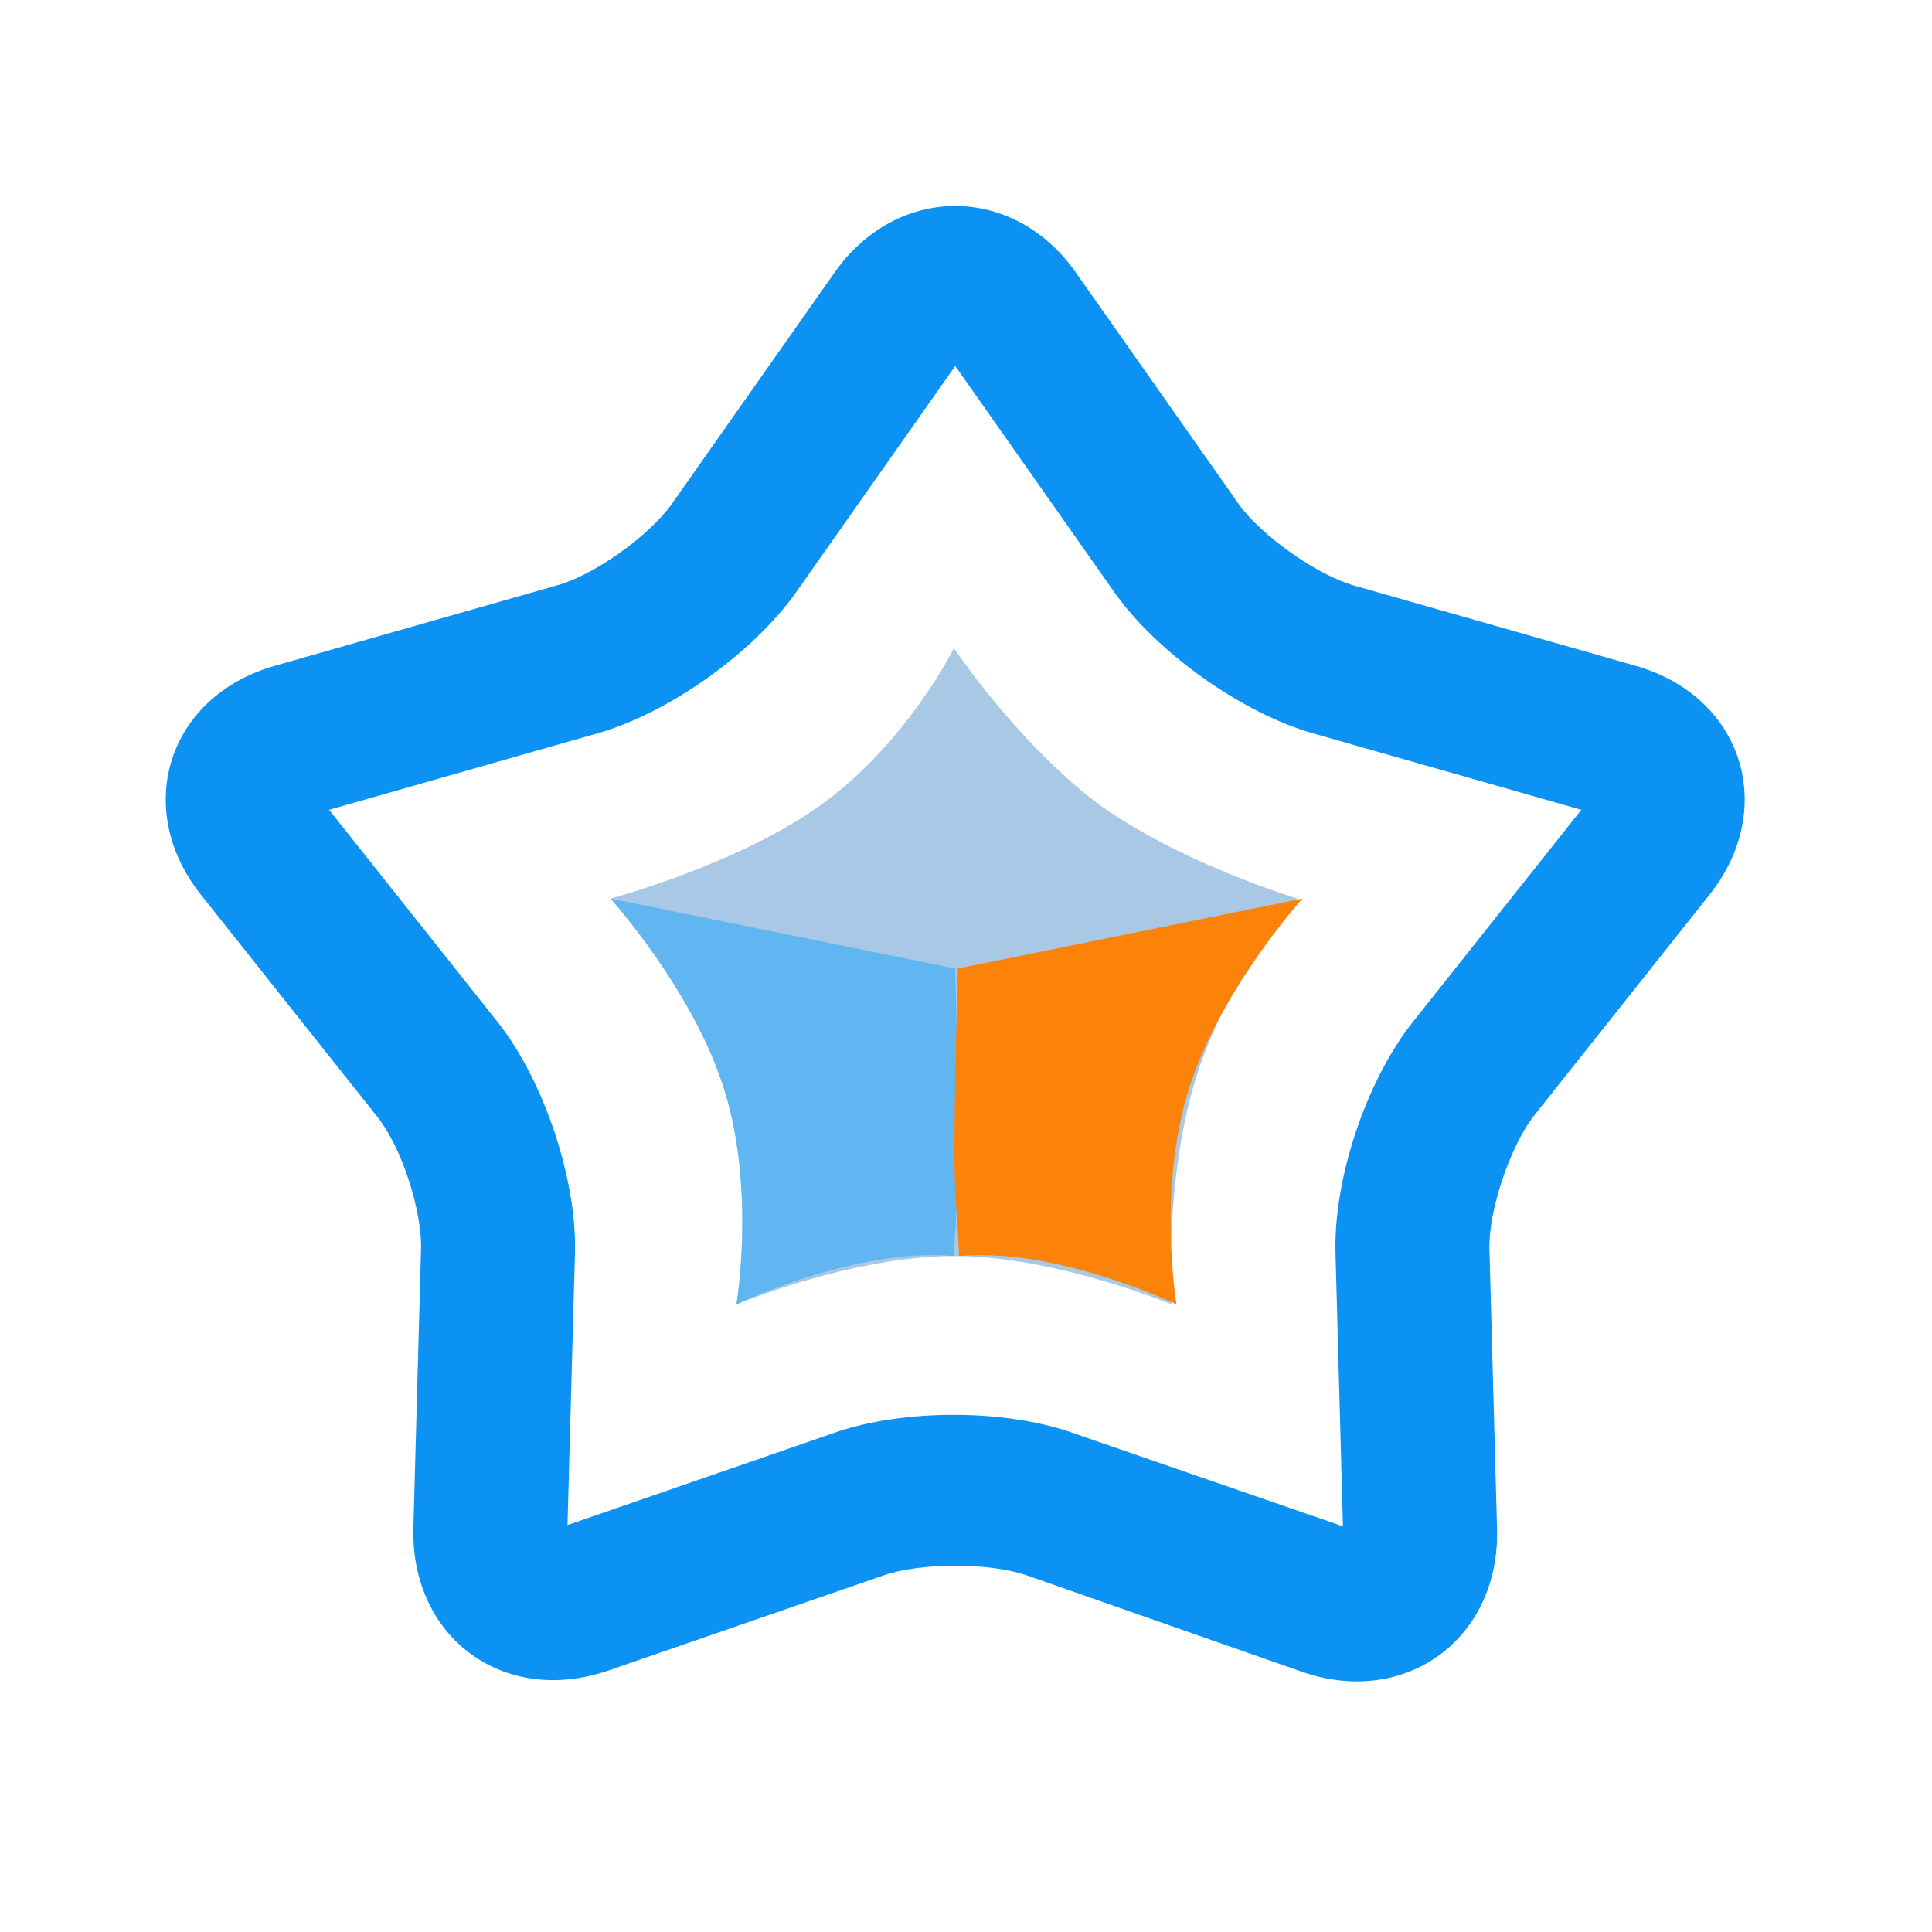
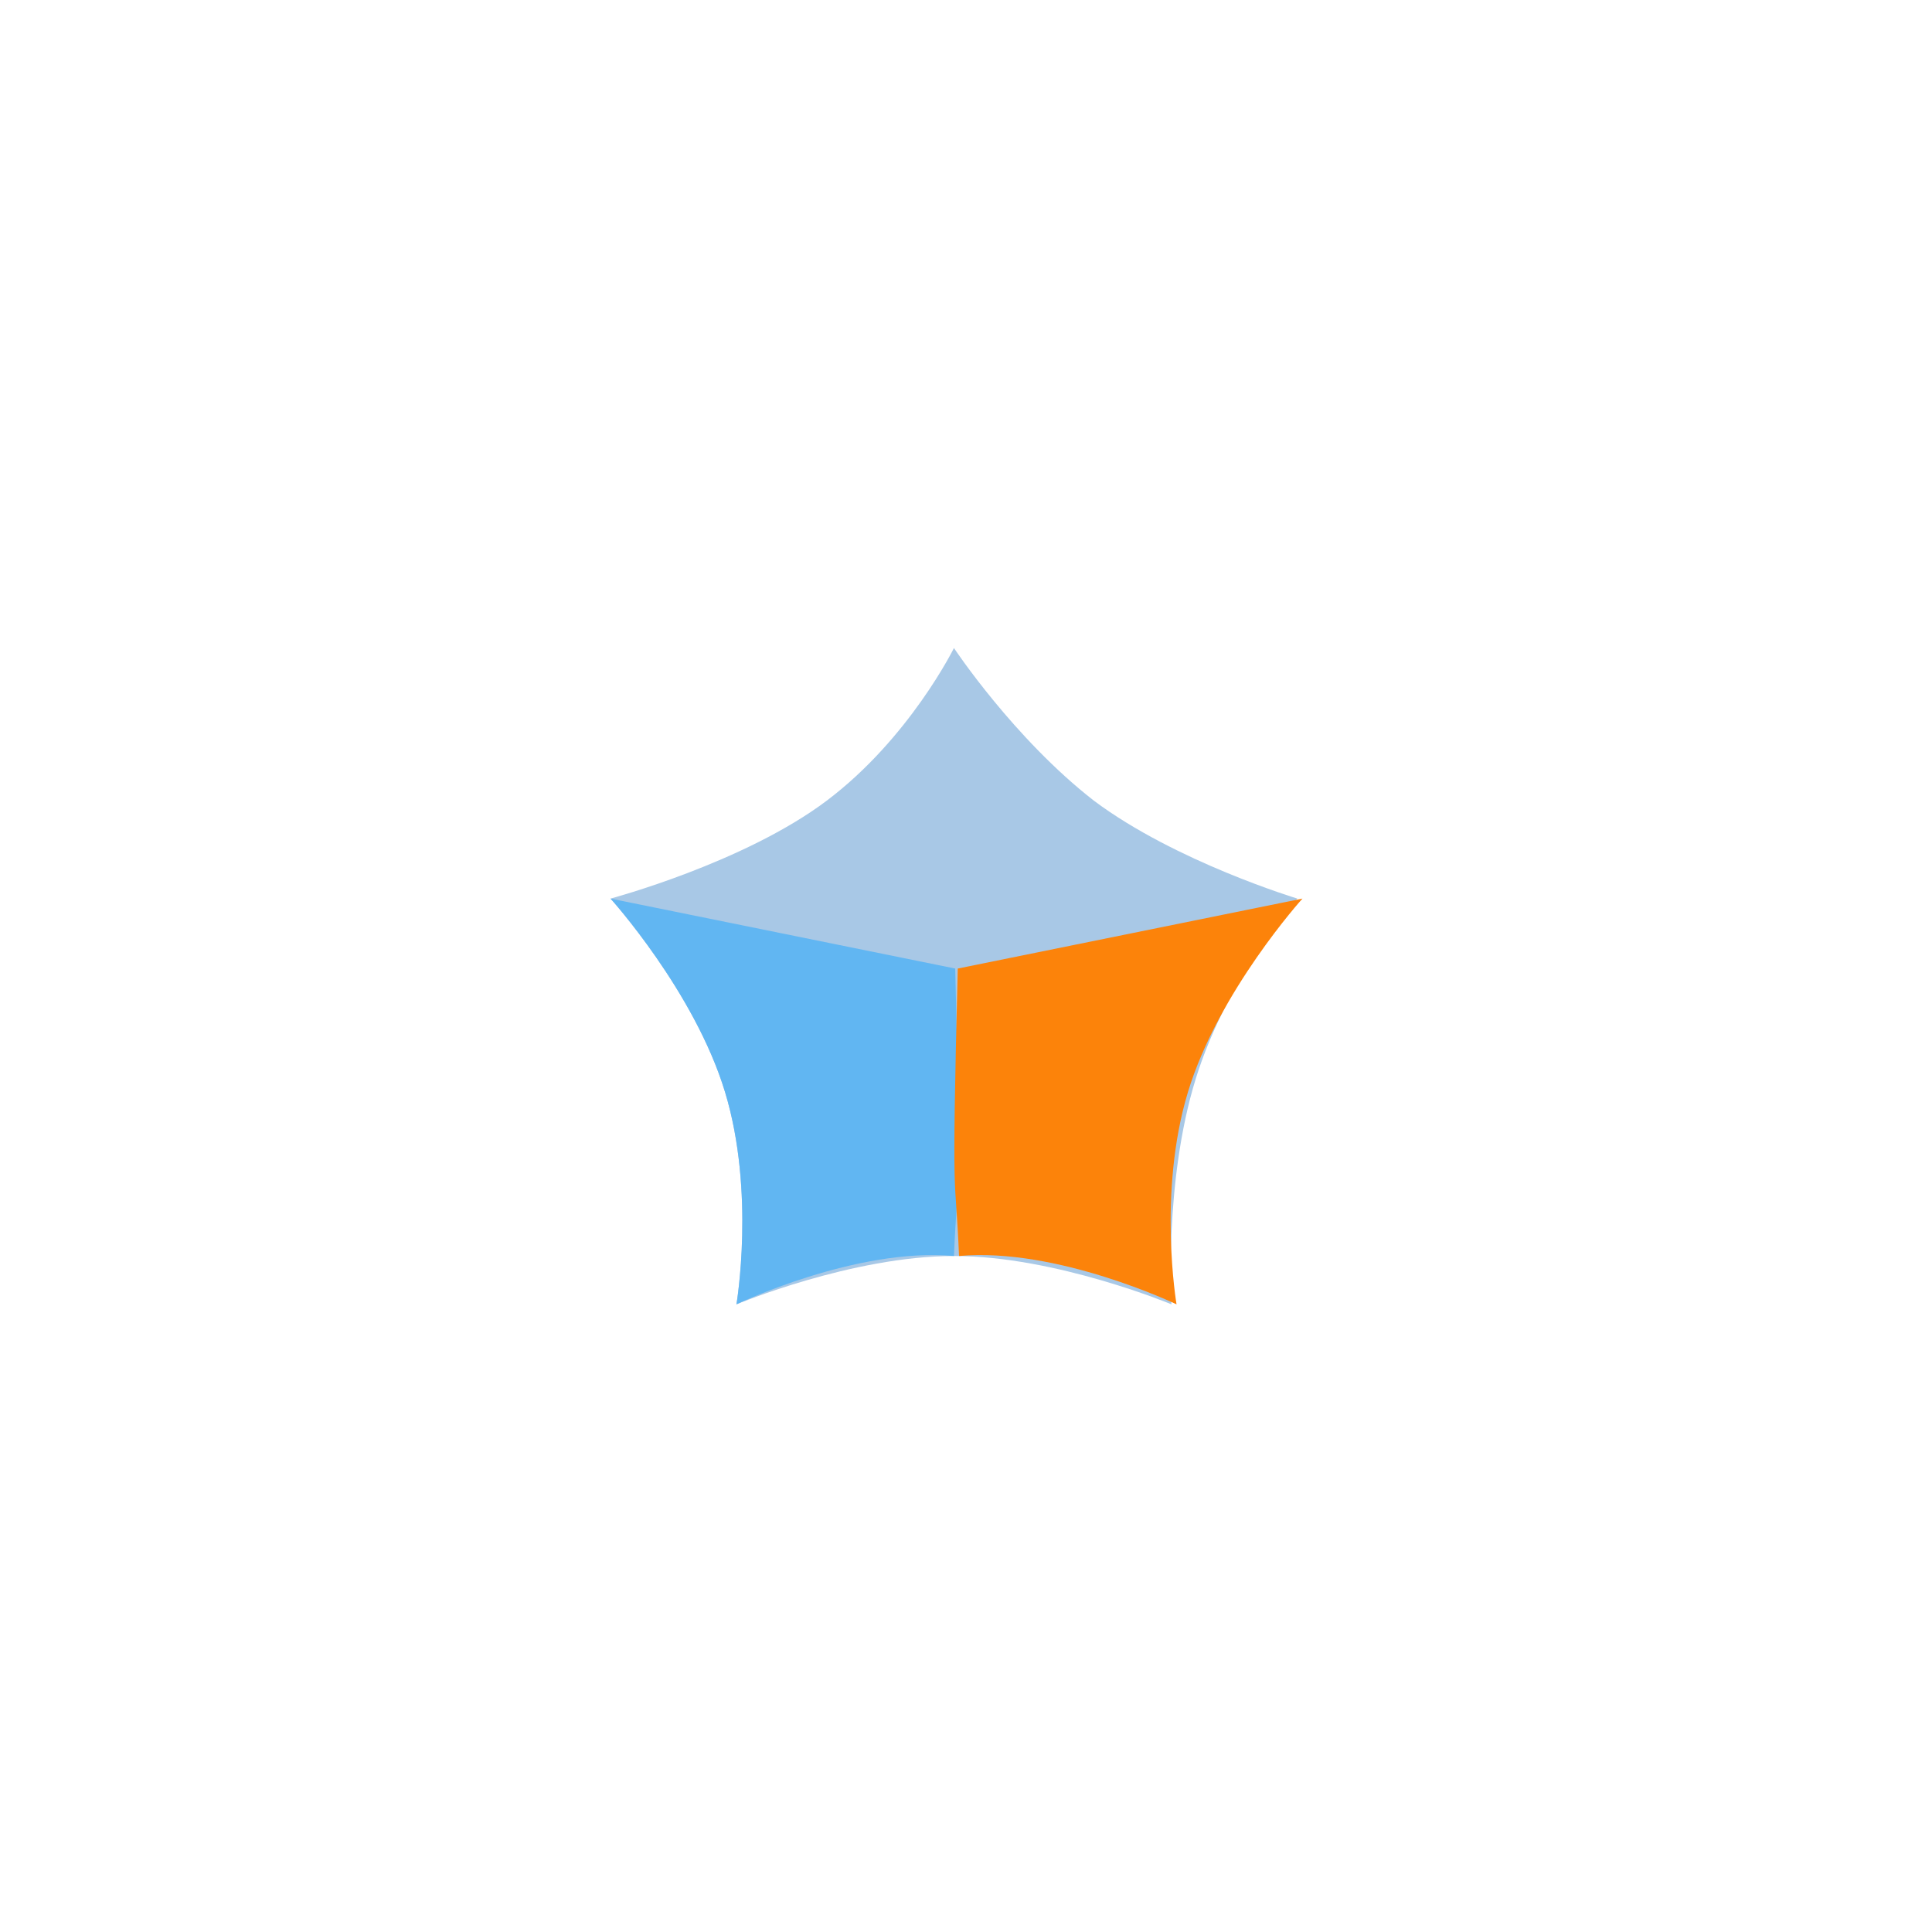
<svg xmlns="http://www.w3.org/2000/svg" width="800" height="800" class="icon" version="1.1" viewBox="0 -43.5 1111 1111">
-   <path fill="#0C92F2" d="m479.817 780.434-158.72 54.857c-1.463.732-2.194.732-2.194.732 1.463 0 2.926.731 4.388 1.463 1.463 1.463 2.195 2.194 2.926 3.657v-2.926l4.389-160.183c1.463-42.423-17.555-99.474-43.886-133.12l-101.669-128c-.731-1.463-1.462-2.194-1.462-2.194 0 1.463 0 3.657-.732 5.851-.731 2.195-1.463 3.658-2.926 4.389 0 0 .732 0 2.195-.731l161.645-46.08c40.96-11.703 89.235-46.08 114.103-81.189l93.623-133.12c.732-1.463 1.463-2.194 1.463-2.194-.731.731-2.194.731-3.657.731s-2.926-.731-3.657-.731c0 0 .731.731 1.463 2.194l93.622 133.12c24.138 34.377 73.143 69.486 114.103 81.189l161.646 46.08c1.463.731 2.194.731 2.194.731-.731-.731-2.194-2.926-2.925-4.389-.732-2.194-.732-4.388-.732-5.851 0 0 0 .731-1.463 2.194l-101.668 128C785.554 578.56 766.537 634.88 768 678.034l2.194 80.457 2.195 80.458v2.925c.731-.731 1.462-2.194 2.925-3.657 1.463-.731 2.926-1.463 4.389-1.463 0 0-.732 0-2.194-.731l-158.72-54.857c-39.498-14.629-99.475-14.629-138.972-.732zm269.166 137.509c59.246 20.48 113.371-19.017 111.908-81.92l-2.194-80.457-2.194-80.457c-.732-21.943 11.703-58.515 24.868-76.069l101.669-128c39.497-49.737 19.017-114.103-42.423-131.657l-161.646-46.08c-21.211-5.852-53.394-28.526-66.56-46.812l-93.622-133.12c-35.84-51.2-103.132-51.2-138.972 0l-93.623 133.12c-13.165 18.286-44.617 40.96-66.56 46.812l-161.645 46.08c-61.44 17.554-81.92 81.92-42.423 131.657l101.668 128c13.897 17.554 25.6 54.126 24.869 76.069l-4.389 160.182c-1.463 62.903 51.932 102.4 111.909 81.92l158.72-54.857c21.211-7.314 60.708-7.314 81.92 0l158.72 55.589z" />
  <path fill="#A8C8E6" d="M548.571 678.766c-58.514 0-125.074 27.794-125.074 27.794s10.972-64.366-6.583-122.149-65.828-111.177-65.828-111.177 76.8-20.48 124.343-56.32 73.142-87.771 73.142-87.771 34.378 51.931 80.458 87.771c46.811 35.109 117.028 56.32 117.028 56.32s-40.228 44.617-58.514 103.863-13.897 129.463-13.897 129.463-66.56-27.794-125.075-27.794z" />
  <path fill="#61B6F2" d="M548.571 678.766c-56.32-5.12-125.074 27.794-125.074 27.794s10.972-64.366-6.583-122.149-65.828-111.177-65.828-111.177l198.217 40.229c3.657 145.554 1.463 112.64-.732 165.303z" />
  <path fill="#FC830A" d="M551.497 678.766c56.32-5.12 125.074 27.794 125.074 27.794s-10.971-64.366 6.583-122.149 65.829-111.177 65.829-111.177l-198.217 40.229c-3.657 145.554-1.463 112.64.731 165.303z" />
</svg>